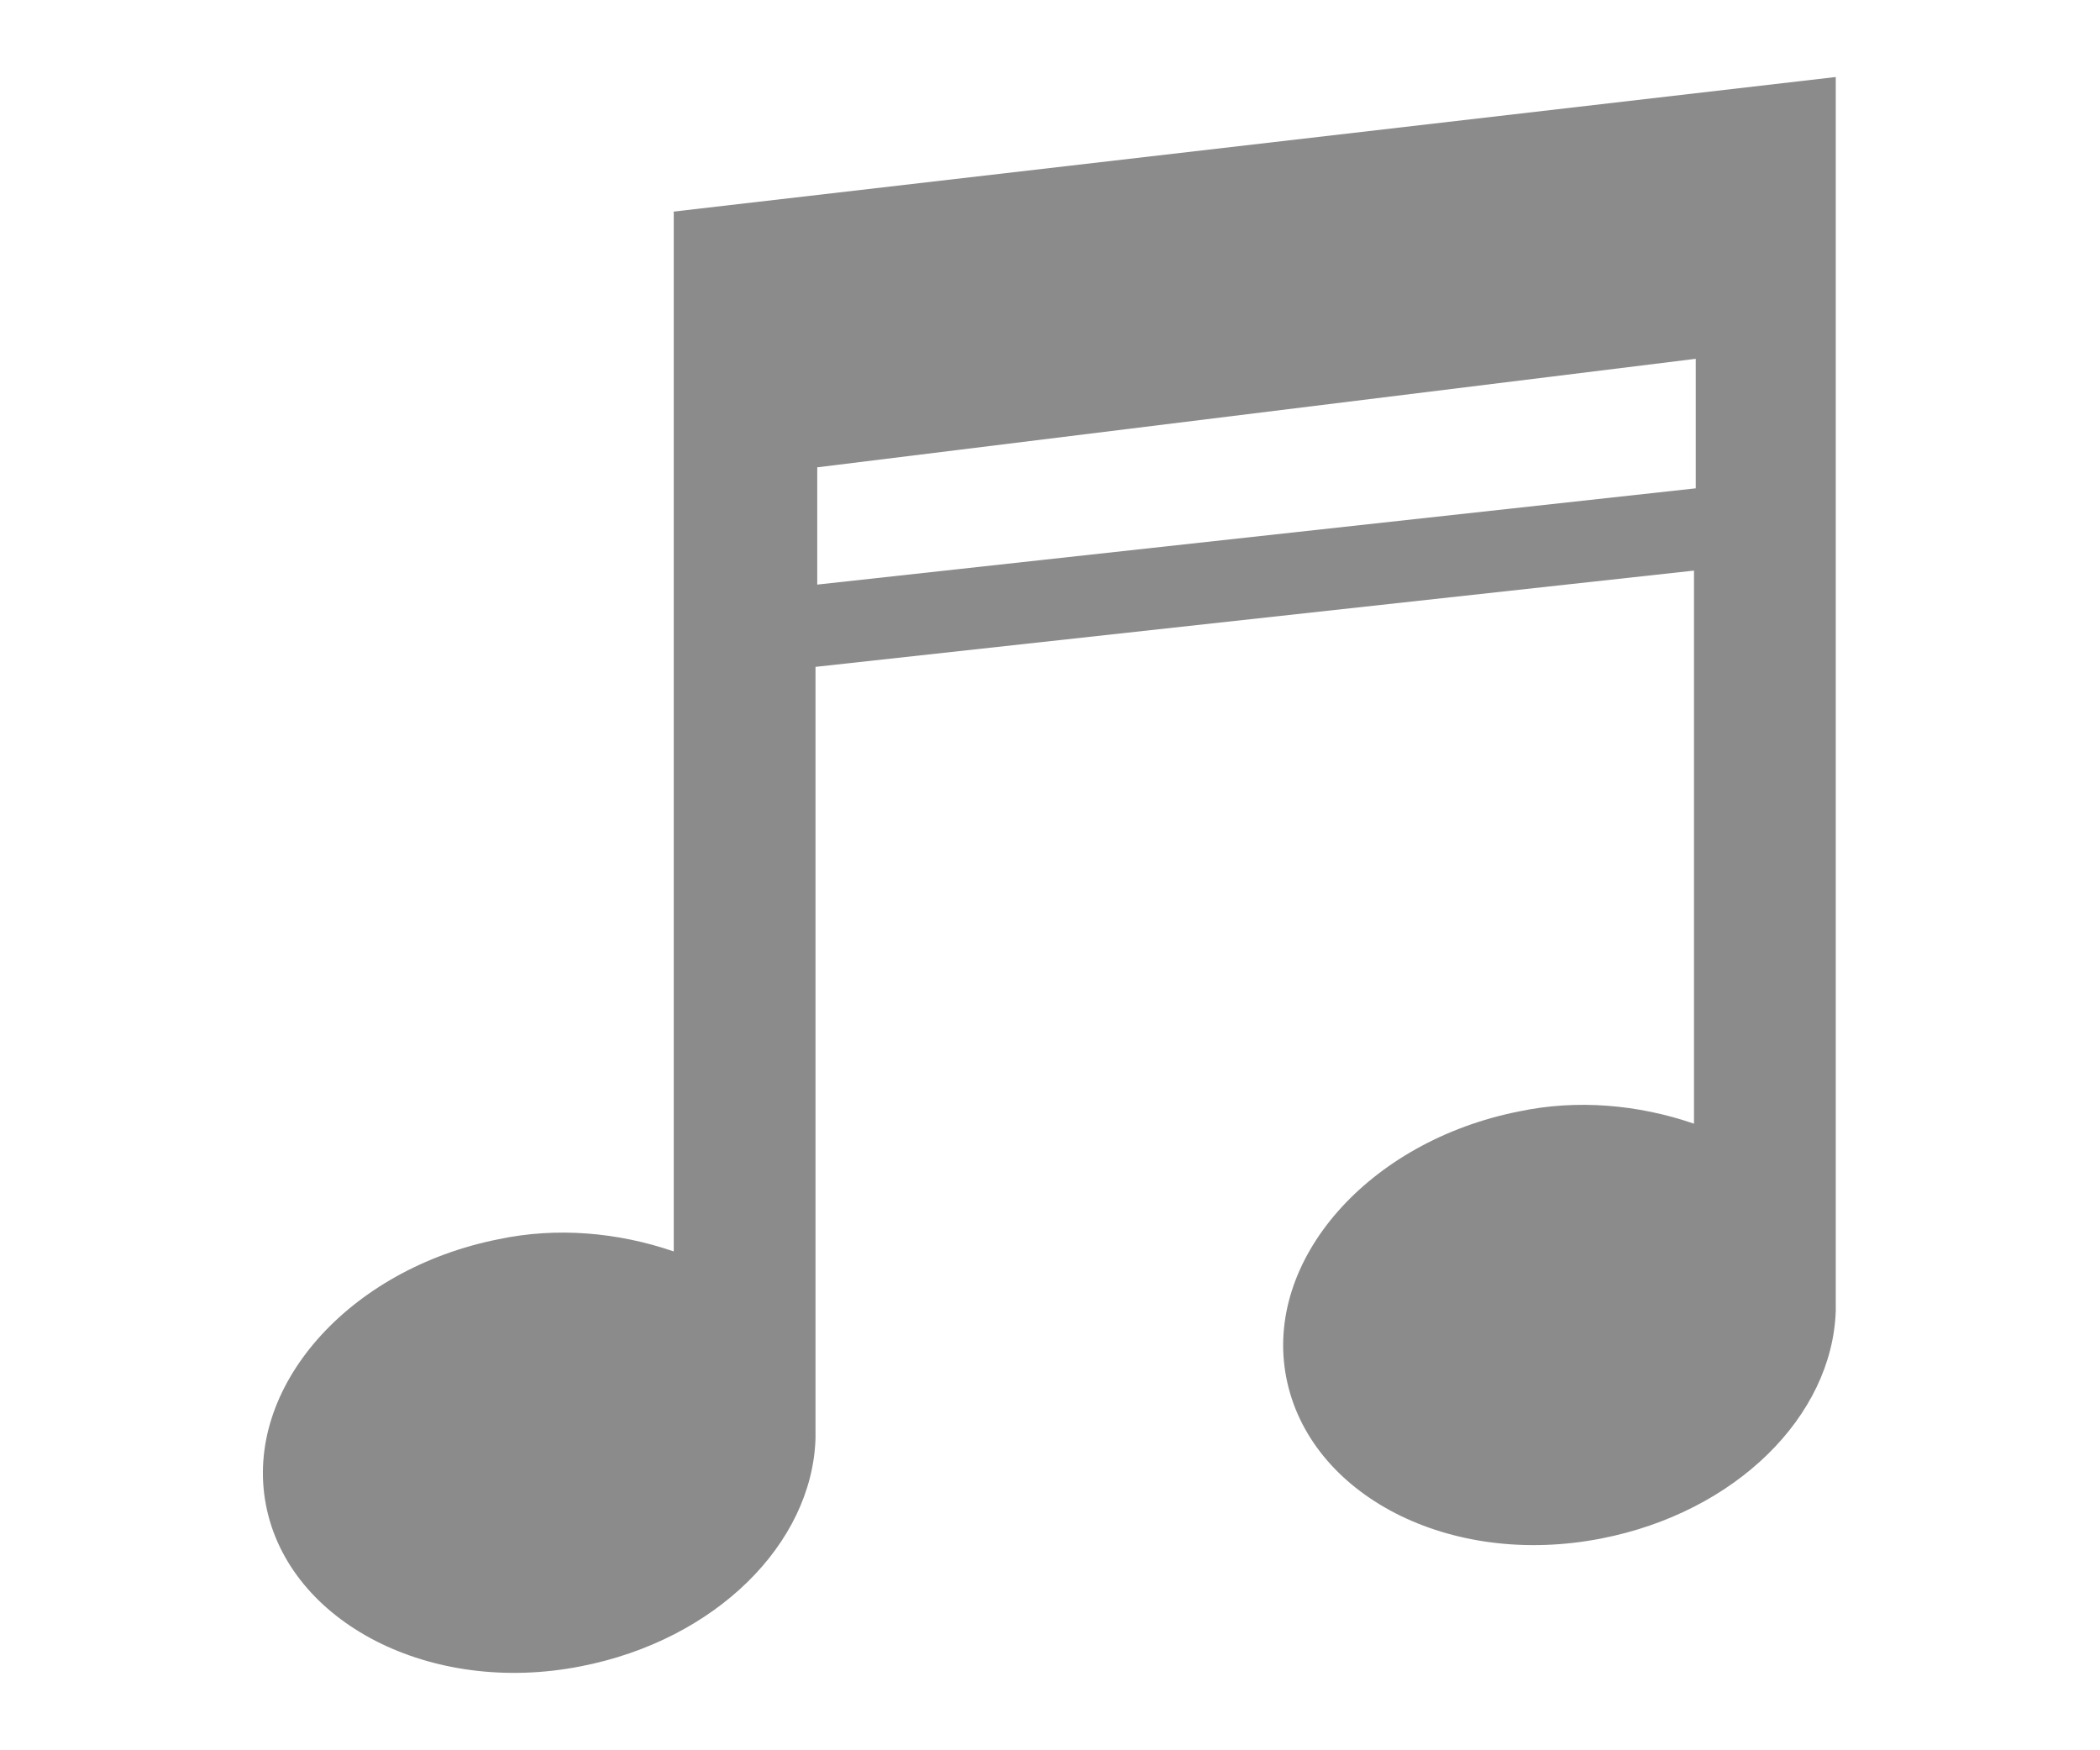
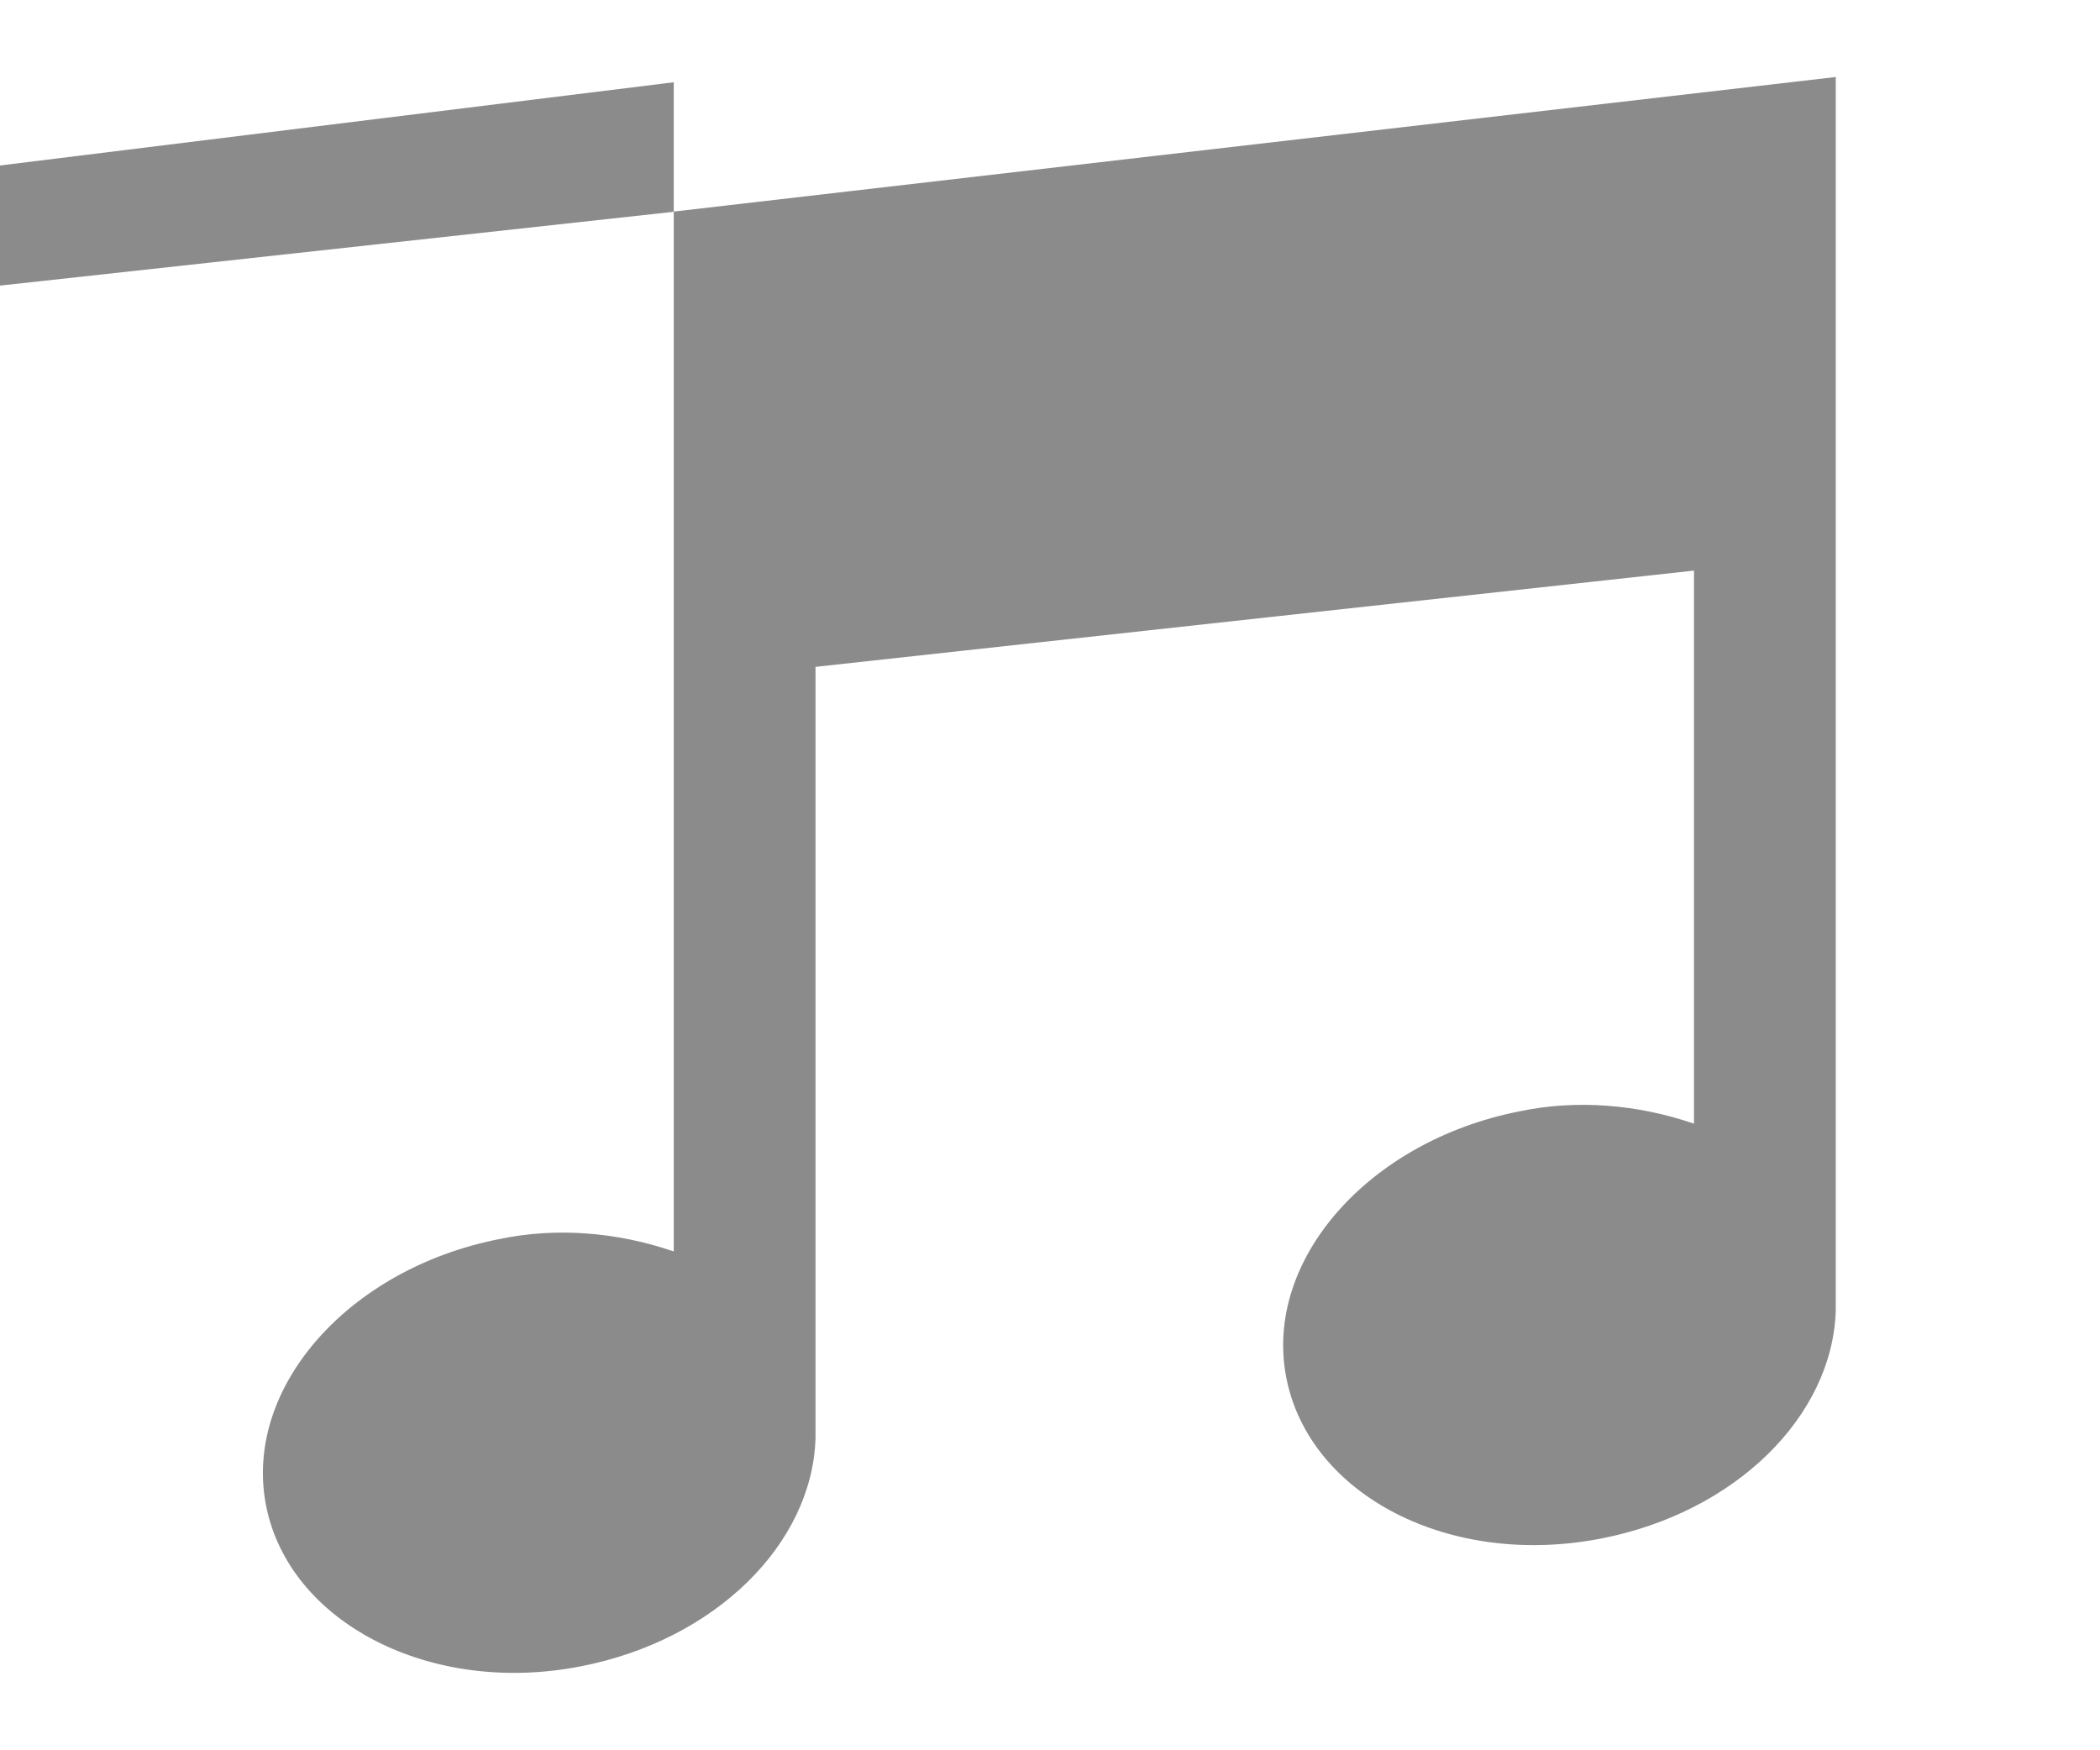
<svg xmlns="http://www.w3.org/2000/svg" version="1.1" viewBox="0 0 120 100">
  <defs>
    <style>
      .cls-1 {
        fill: #8b8b8b;
      }
    </style>
  </defs>
  <g>
    <g id="_レイヤー_1" data-name="レイヤー_1">
      <g id="_音符の無料アイコン" data-name="音符の無料アイコン">
-         <path id="_パス_65" data-name="パス_65" class="cls-1" d="M38.5,12.1v59.4c-3.2-1.1-6.7-1.4-10-.7-8.6,1.7-14.6,8.5-13.3,15.2,1.3,6.7,9.4,10.9,18,9.2,7.7-1.5,13.2-7,13.4-13h0v-44.1l50.2-5.5v31.6c-3.2-1.1-6.7-1.4-10-.7-8.6,1.7-14.6,8.5-13.3,15.2s9.3,10.9,18,9.2c7.7-1.5,13.2-7,13.4-13h0V4.4l-66.5,7.7ZM96.9,27.9l-50.2,5.5v-6.7l50.2-6.2v7.4Z" />
+         <path id="_パス_65" data-name="パス_65" class="cls-1" d="M38.5,12.1v59.4c-3.2-1.1-6.7-1.4-10-.7-8.6,1.7-14.6,8.5-13.3,15.2,1.3,6.7,9.4,10.9,18,9.2,7.7-1.5,13.2-7,13.4-13h0v-44.1l50.2-5.5v31.6c-3.2-1.1-6.7-1.4-10-.7-8.6,1.7-14.6,8.5-13.3,15.2s9.3,10.9,18,9.2c7.7-1.5,13.2-7,13.4-13h0V4.4l-66.5,7.7Zl-50.2,5.5v-6.7l50.2-6.2v7.4Z" />
      </g>
    </g>
  </g>
</svg>